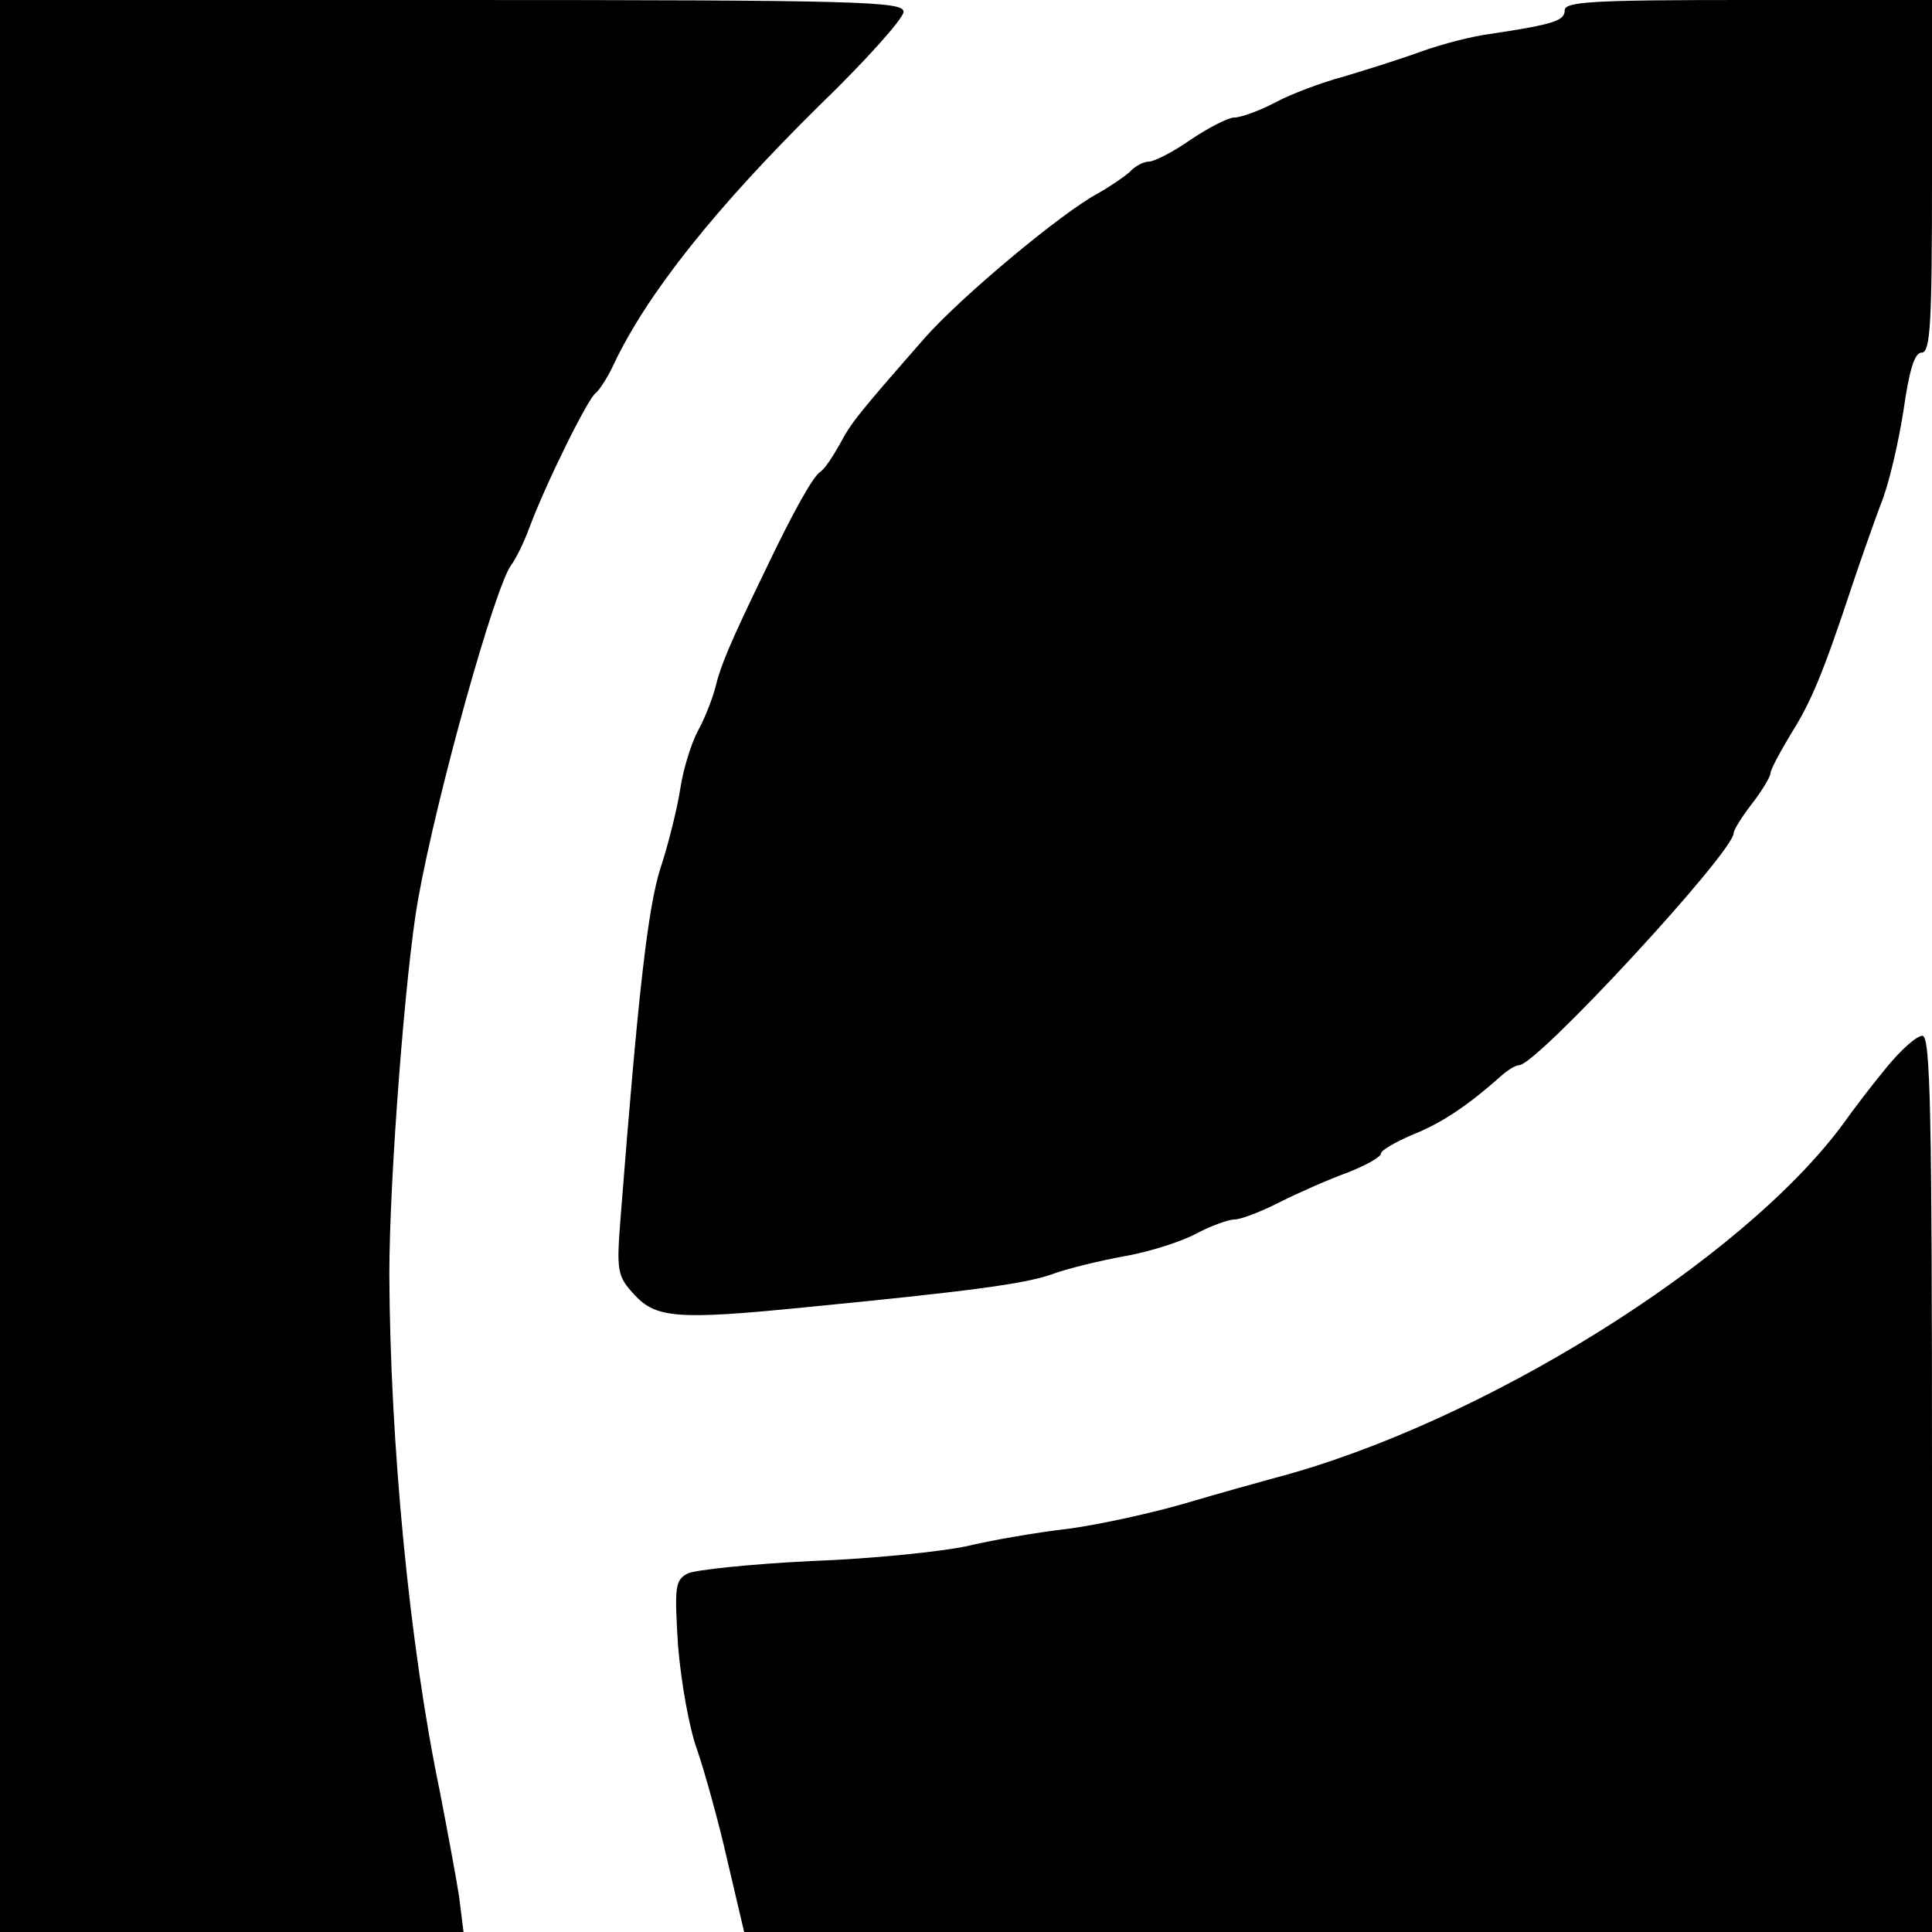
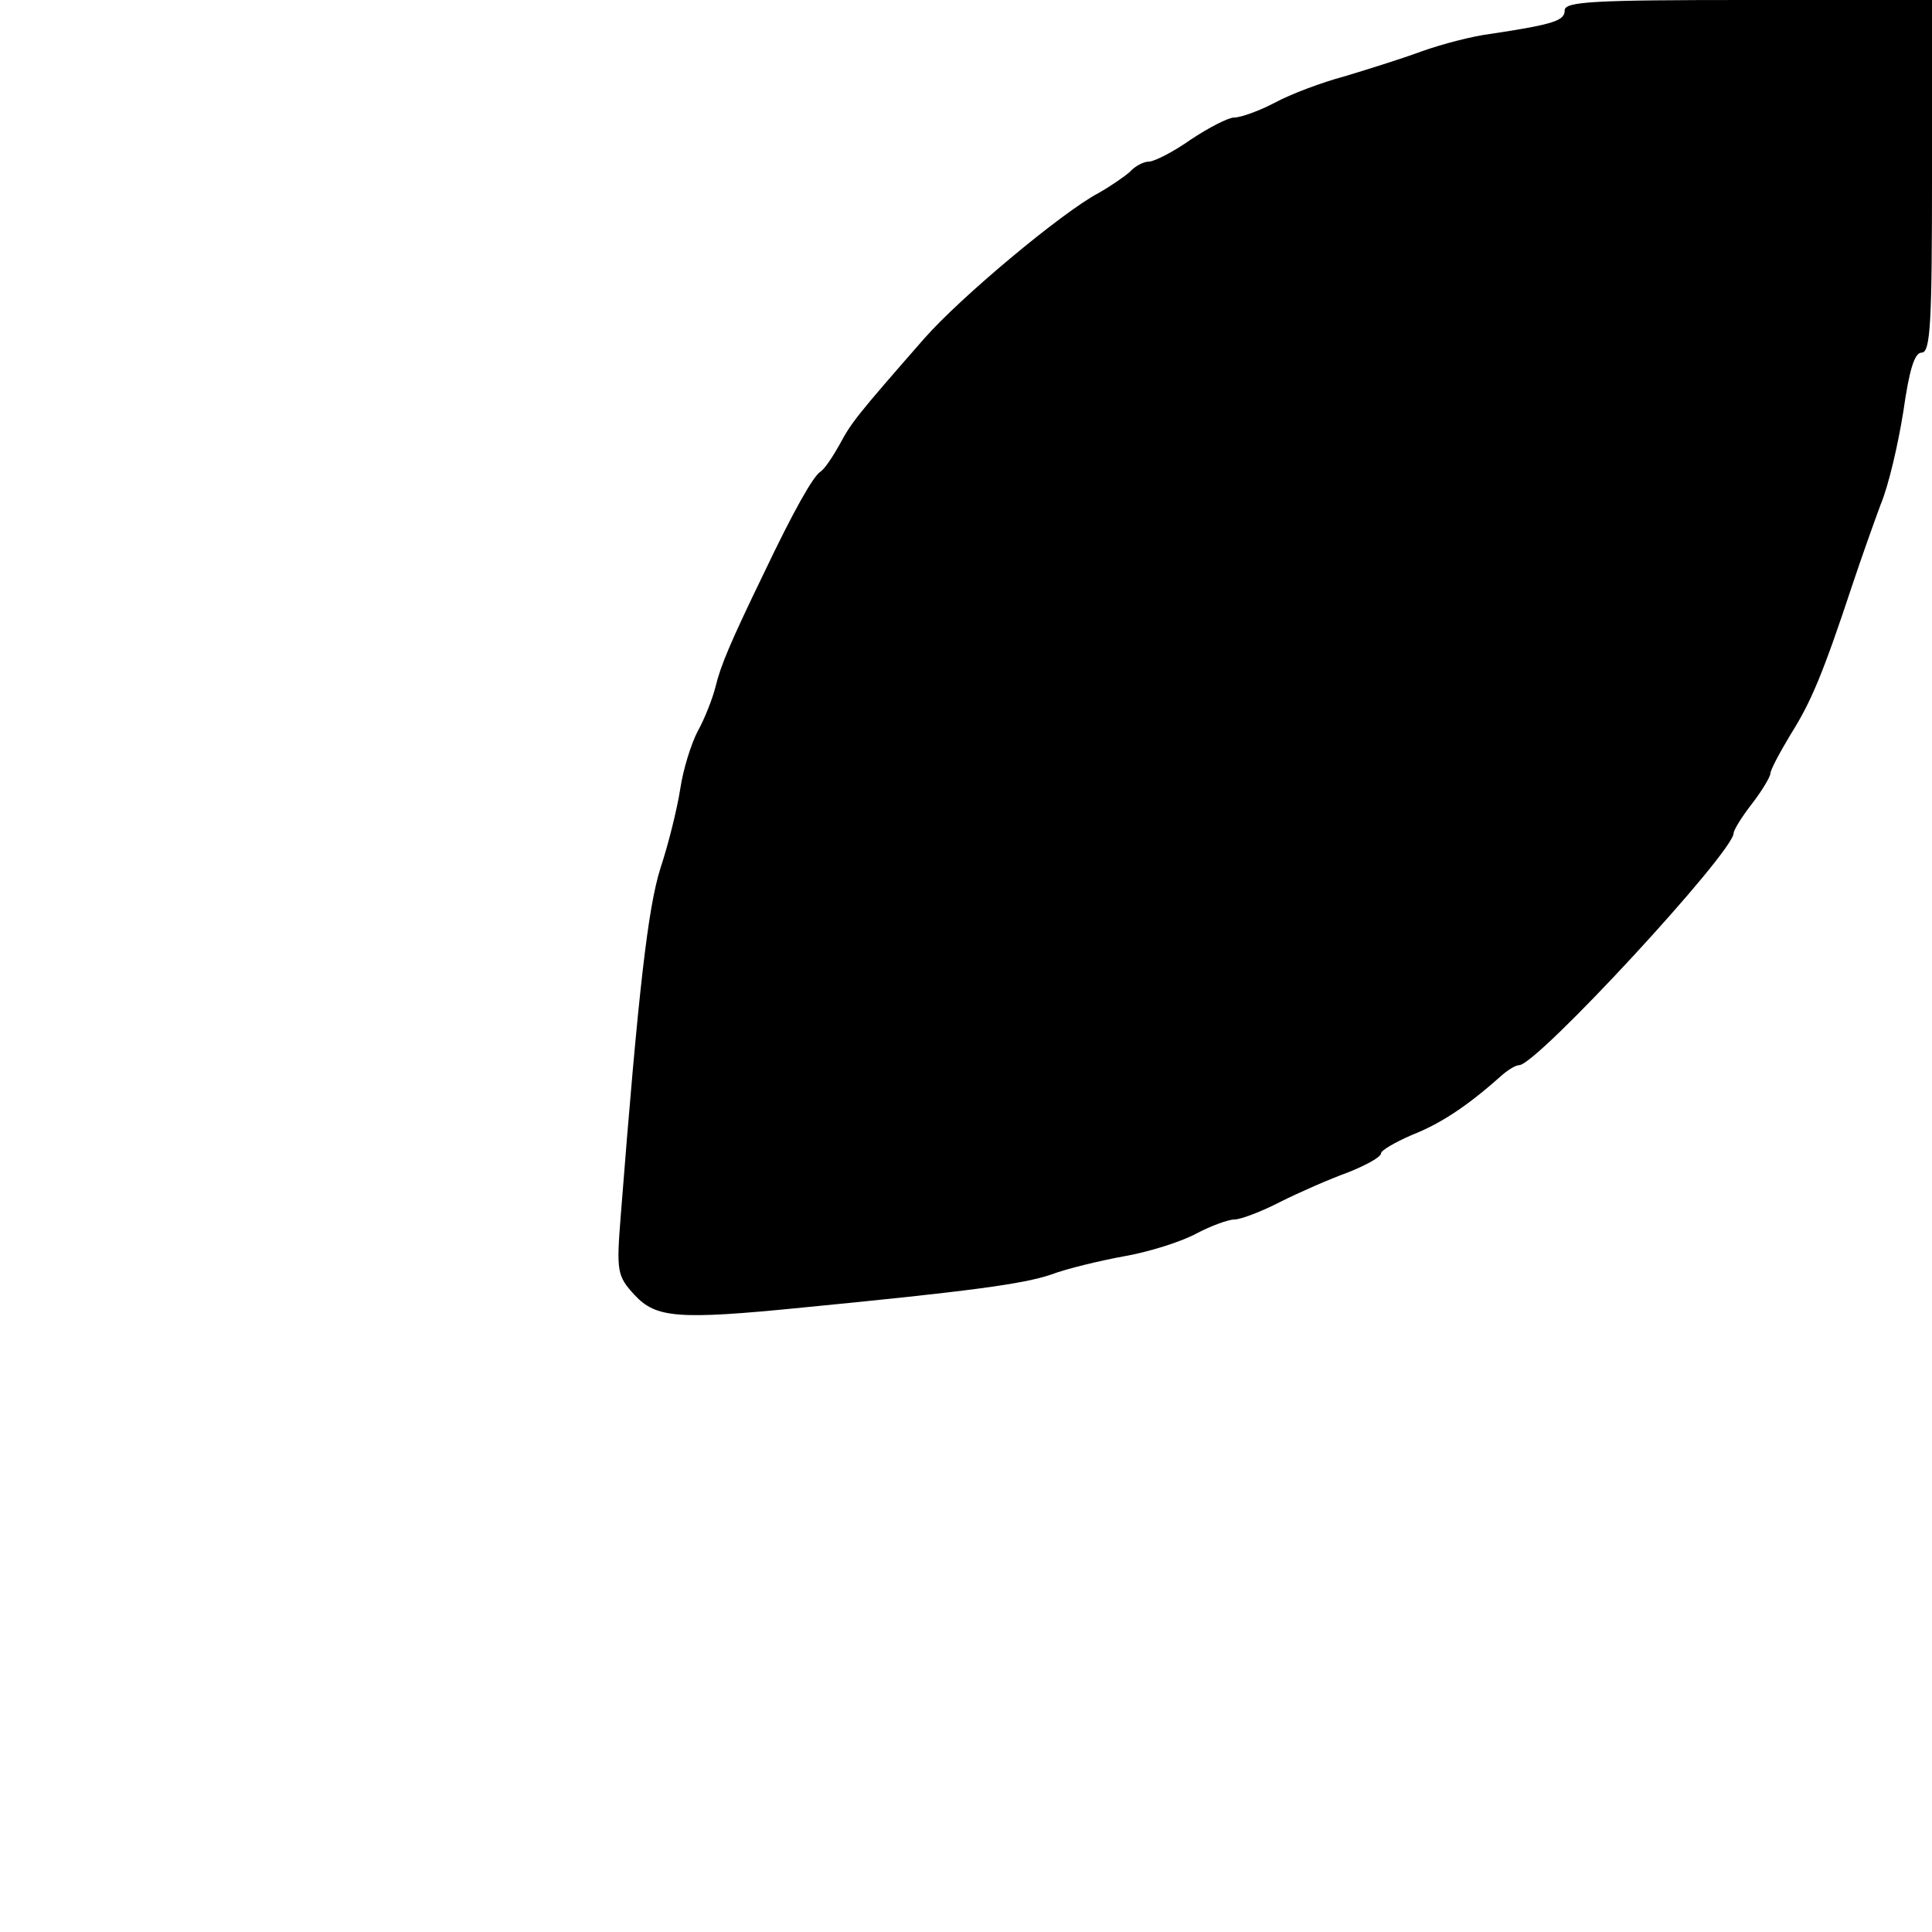
<svg xmlns="http://www.w3.org/2000/svg" version="1.0" width="263pt" height="263pt" viewBox="0 0 263 263" preserveAspectRatio="xMidYMid meet">
  <g transform="translate(0,263) scale(0.1,-0.1)" fill="#000000" stroke="none">
-     <path d="M0 1315 l0 -1315 316 0 315 0 -6 48 c-4 26 -16 90 -26 142 -42 201 -68 478 -69 705 0 130 22 415 39 510 26 145 105 427 127 456 6 8 17 30 24 49 23 62 81 179 91 185 5 4 16 21 24 38 46 98 141 216 281 354 63 61 114 118 114 127 0 14 -58 16 -615 16 l-615 0 0 -1315z" />
    <path d="M2130 2616 c0 -14 -14 -19 -100 -32 -25 -3 -67 -14 -95 -24 -27 -10 -75 -25 -105 -34 -30 -8 -73 -24 -95 -36 -21 -11 -46 -20 -55 -20 -8 0 -35 -14 -59 -30 -24 -17 -50 -30 -57 -30 -7 0 -19 -6 -26 -14 -8 -7 -27 -20 -43 -29 -49 -26 -187 -141 -237 -198 -91 -104 -99 -114 -115 -144 -9 -16 -20 -33 -26 -37 -10 -6 -37 -54 -77 -138 -46 -95 -59 -126 -66 -155 -4 -16 -15 -44 -24 -60 -9 -17 -20 -52 -24 -79 -4 -26 -16 -75 -27 -108 -17 -54 -30 -166 -54 -473 -6 -76 -5 -82 19 -108 29 -31 58 -34 228 -17 226 22 301 32 339 45 21 8 67 19 100 25 34 6 78 20 98 31 19 10 43 19 52 19 8 0 37 11 62 24 26 13 67 31 92 40 25 10 45 21 45 26 0 4 19 15 42 25 38 15 74 38 121 80 9 8 20 15 25 15 24 0 292 290 292 316 0 4 11 22 25 40 14 18 25 37 25 41 0 5 13 29 28 54 27 43 43 80 84 204 11 33 28 81 38 108 11 26 24 83 31 127 8 56 15 80 25 80 12 0 14 42 14 240 l0 240 -250 0 c-209 0 -250 -2 -250 -14z" />
-     <path d="M2569 1178 c-19 -23 -46 -58 -60 -78 -138 -187 -493 -408 -774 -482 -22 -6 -76 -21 -120 -34 -44 -13 -116 -29 -160 -35 -44 -5 -107 -16 -140 -24 -33 -7 -127 -17 -210 -20 -82 -4 -159 -12 -169 -17 -17 -9 -18 -18 -13 -98 4 -49 15 -112 26 -142 10 -29 29 -97 41 -150 l23 -98 808 0 809 0 0 610 c0 502 -2 610 -13 610 -8 0 -29 -19 -48 -42z" />
  </g>
</svg>